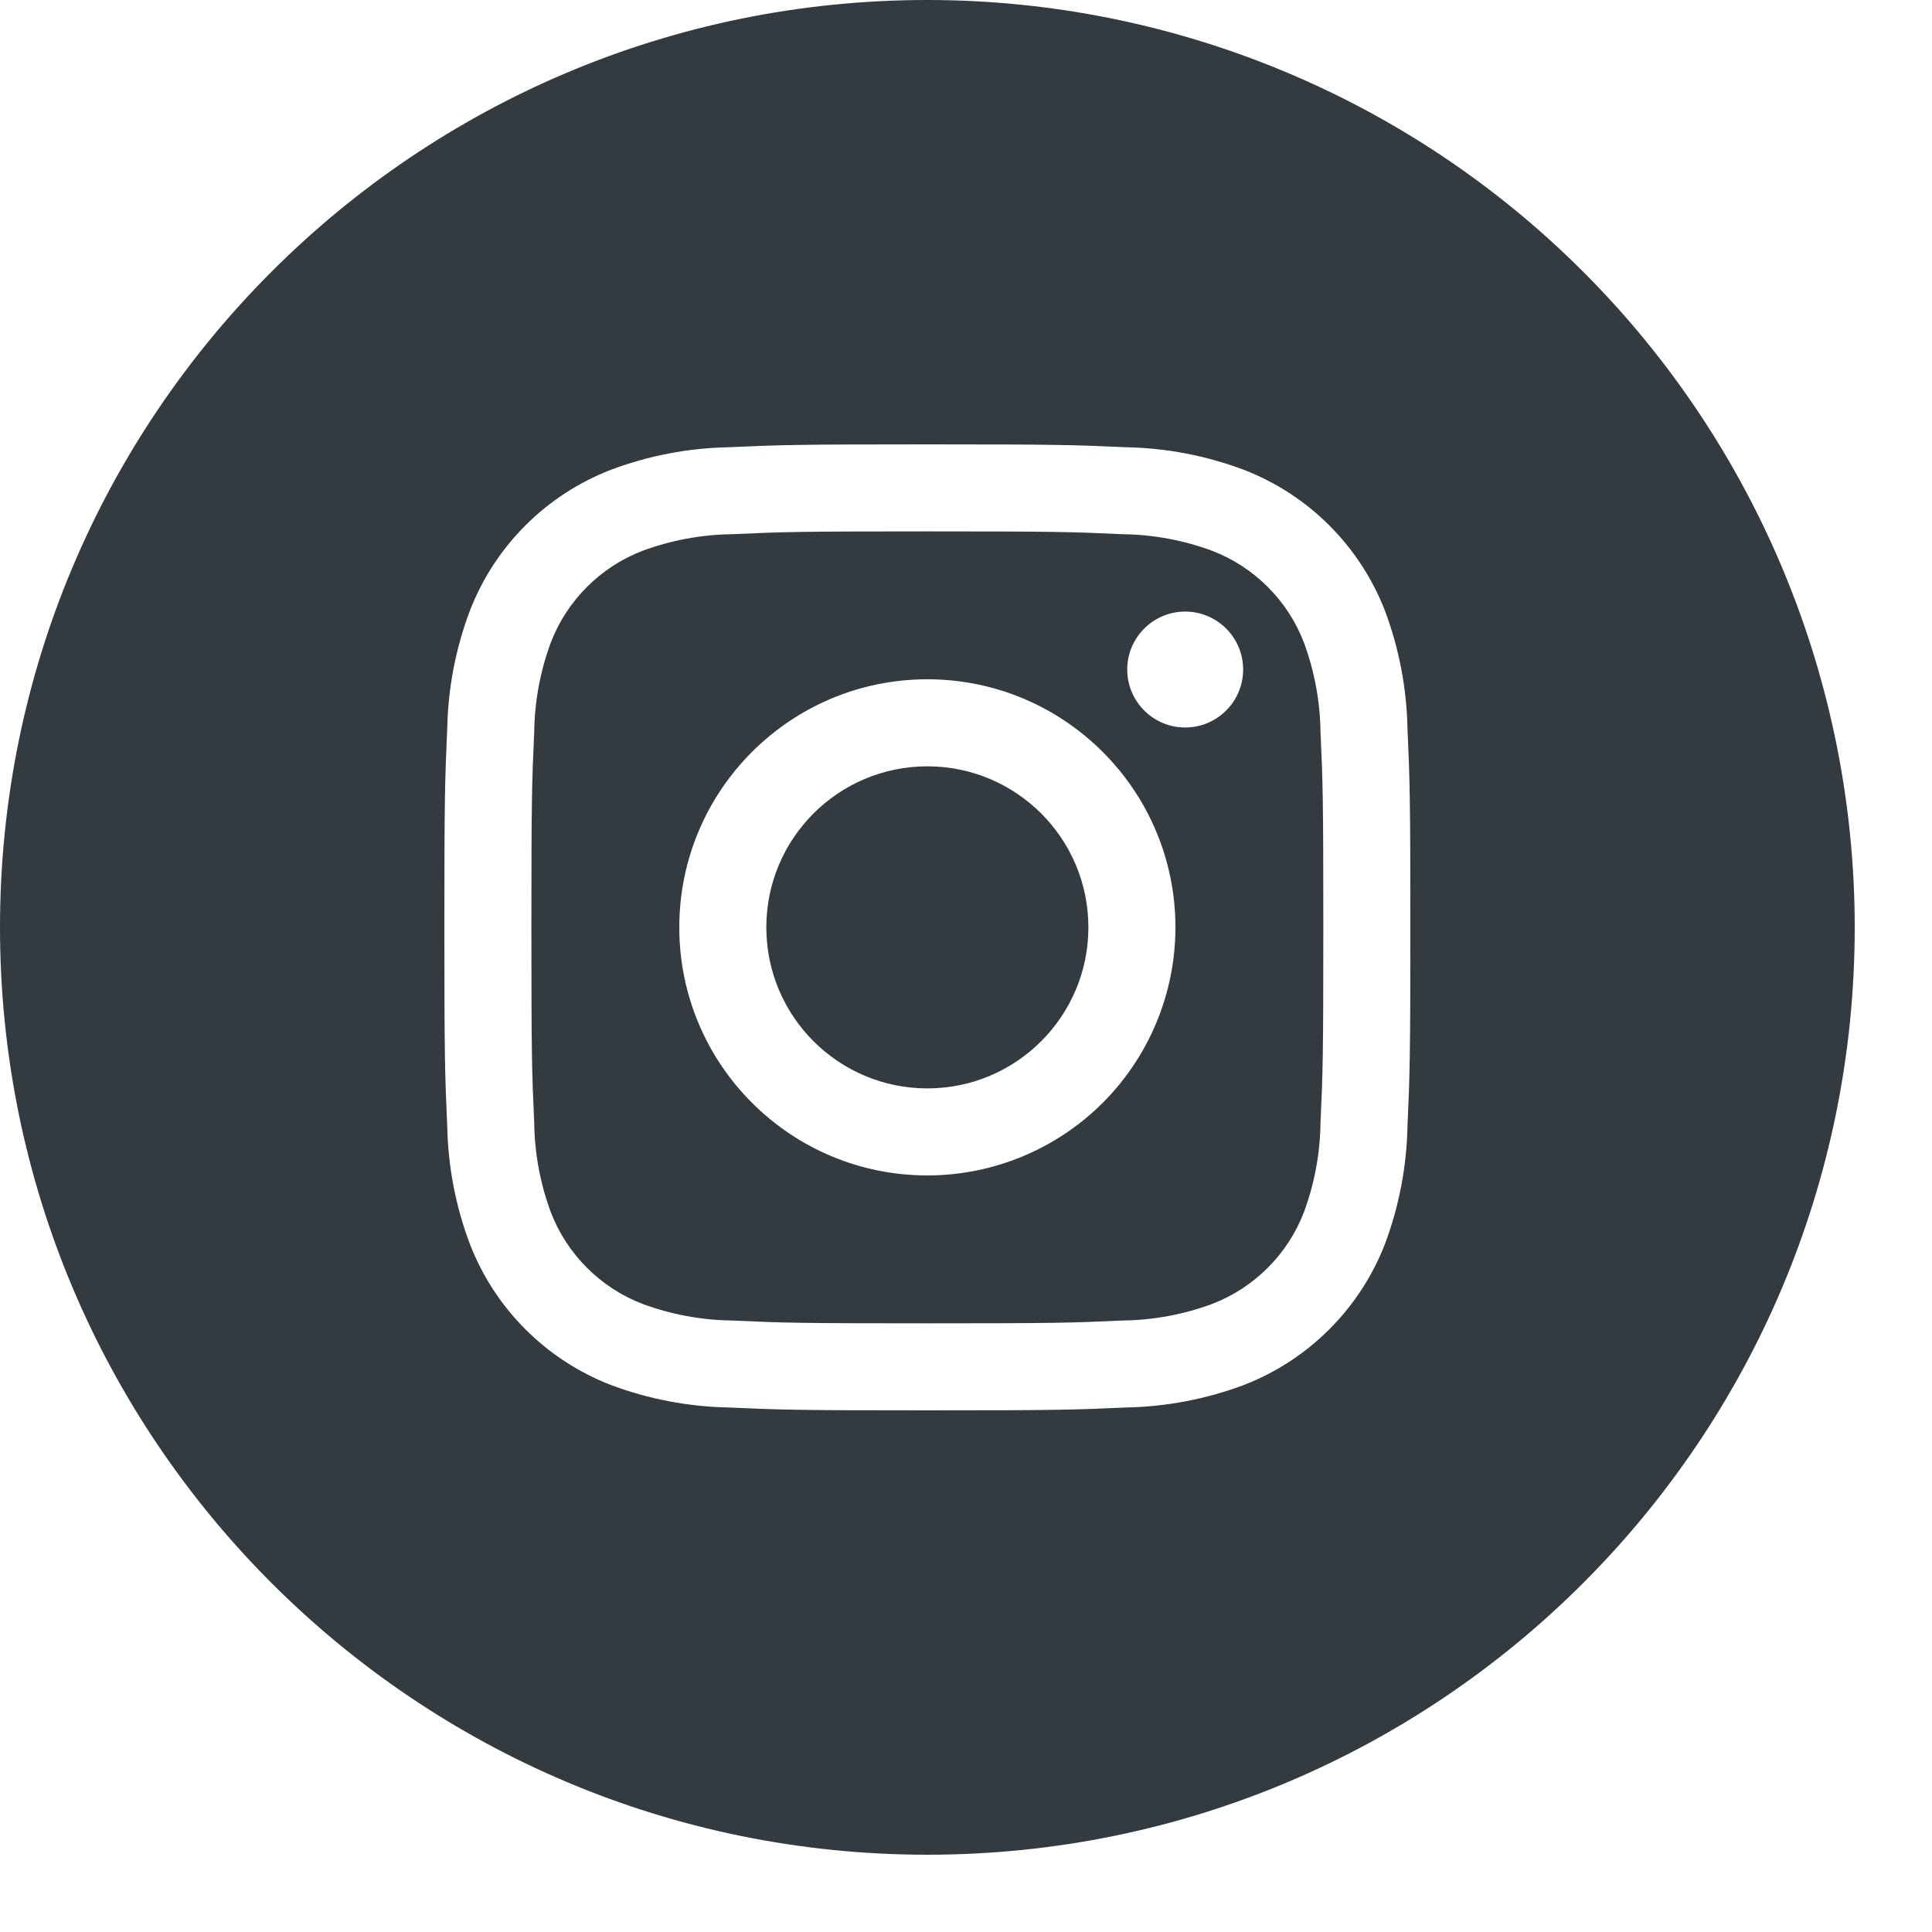
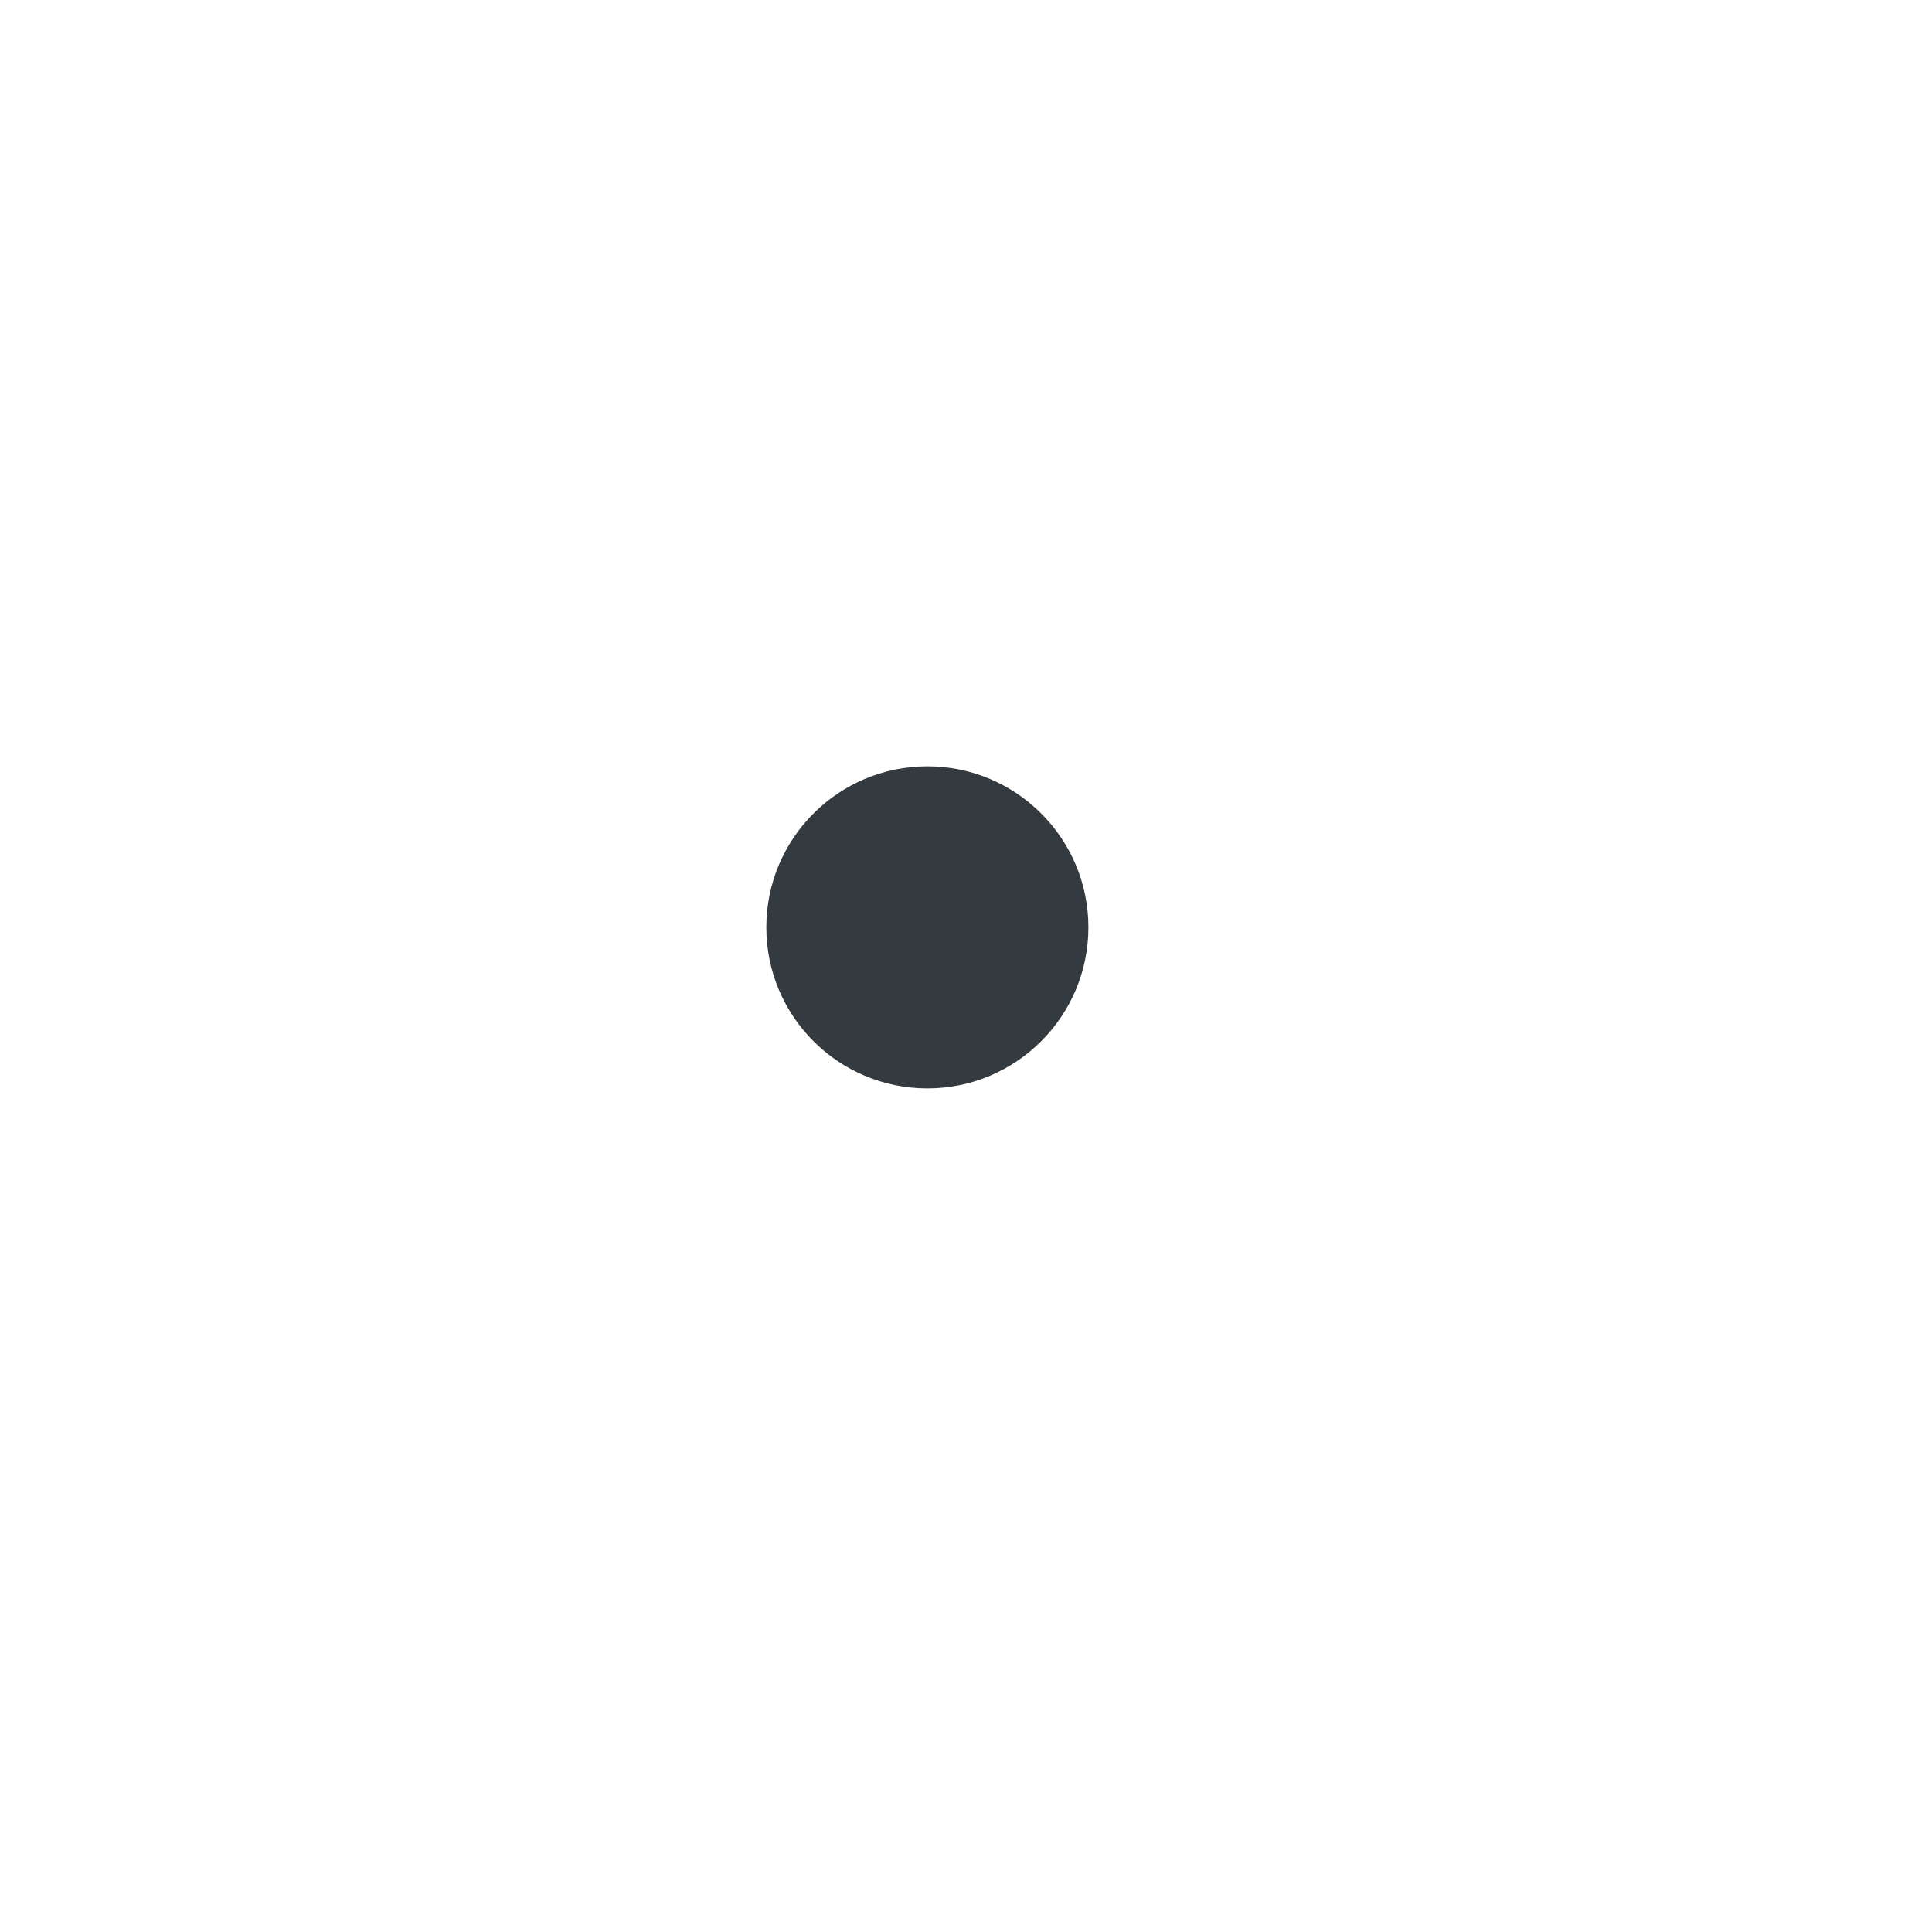
<svg xmlns="http://www.w3.org/2000/svg" width="20" height="20" viewBox="0 0 20 20" fill="none">
-   <path fill-rule="evenodd" clip-rule="evenodd" d="M13.498 6.651C13.33 6.215 12.985 5.87 12.549 5.702C12.252 5.592 11.938 5.534 11.62 5.53C11.093 5.506 10.935 5.501 9.6 5.501C8.265 5.501 8.107 5.506 7.58 5.53C7.263 5.534 6.948 5.592 6.651 5.702C6.215 5.87 5.87 6.215 5.702 6.651C5.592 6.948 5.534 7.263 5.53 7.58C5.506 8.107 5.501 8.265 5.501 9.6C5.501 10.935 5.506 11.093 5.53 11.62C5.534 11.938 5.592 12.252 5.702 12.549C5.87 12.985 6.215 13.33 6.651 13.498C6.948 13.608 7.263 13.666 7.58 13.67C8.107 13.694 8.265 13.699 9.6 13.699C10.935 13.699 11.093 13.694 11.62 13.67C11.938 13.666 12.252 13.608 12.549 13.498C12.985 13.33 13.33 12.985 13.498 12.549C13.608 12.252 13.666 11.938 13.67 11.62C13.694 11.093 13.699 10.935 13.699 9.6C13.699 8.265 13.694 8.107 13.67 7.58C13.666 7.263 13.608 6.949 13.498 6.651ZM9.6 12.168C8.182 12.168 7.032 11.018 7.032 9.6C7.032 8.182 8.182 7.032 9.6 7.032C11.018 7.032 12.168 8.182 12.168 9.6C12.168 10.281 11.897 10.934 11.416 11.416C10.934 11.897 10.281 12.168 9.6 12.168ZM11.669 6.931C11.669 7.262 11.938 7.531 12.269 7.531C12.6 7.531 12.869 7.262 12.869 6.931C12.869 6.6 12.6 6.331 12.269 6.331C11.938 6.331 11.669 6.6 11.669 6.931Z" fill="#333A40" />
  <path d="M9.6 11.267C10.52 11.267 11.267 10.52 11.267 9.6C11.267 8.679 10.52 7.933 9.6 7.933C8.679 7.933 7.933 8.679 7.933 9.6C7.933 10.52 8.679 11.267 9.6 11.267Z" fill="#333A40" />
-   <path fill-rule="evenodd" clip-rule="evenodd" d="M0 9.6C0 4.298 4.298 1.30399e-10 9.6 1.30399e-10C12.146 -1.32608e-05 14.588 1.011 16.388 2.812C18.189 4.612 19.2 7.054 19.2 9.6C19.2 14.902 14.902 19.2 9.6 19.2C4.298 19.2 0 14.902 0 9.6ZM14.338 12.875C14.483 12.487 14.562 12.076 14.57 11.662V11.662C14.594 11.128 14.6 10.958 14.6 9.6C14.6 8.242 14.594 8.072 14.57 7.538C14.562 7.124 14.483 6.713 14.338 6.325C14.078 5.653 13.547 5.122 12.875 4.863C12.487 4.717 12.076 4.638 11.662 4.63C11.128 4.606 10.958 4.6 9.6 4.6C8.242 4.6 8.072 4.606 7.538 4.63C7.124 4.638 6.713 4.717 6.325 4.863C5.653 5.122 5.122 5.653 4.863 6.325C4.717 6.713 4.638 7.124 4.63 7.538C4.606 8.072 4.6 8.242 4.6 9.6C4.6 10.958 4.606 11.128 4.63 11.662C4.638 12.076 4.717 12.487 4.863 12.875C5.122 13.547 5.653 14.078 6.325 14.338C6.713 14.483 7.124 14.562 7.538 14.57C8.072 14.594 8.242 14.6 9.6 14.6C10.958 14.6 11.128 14.594 11.662 14.57C12.076 14.562 12.487 14.483 12.875 14.338C13.547 14.078 14.078 13.547 14.338 12.875Z" fill="#333A40" />
</svg>